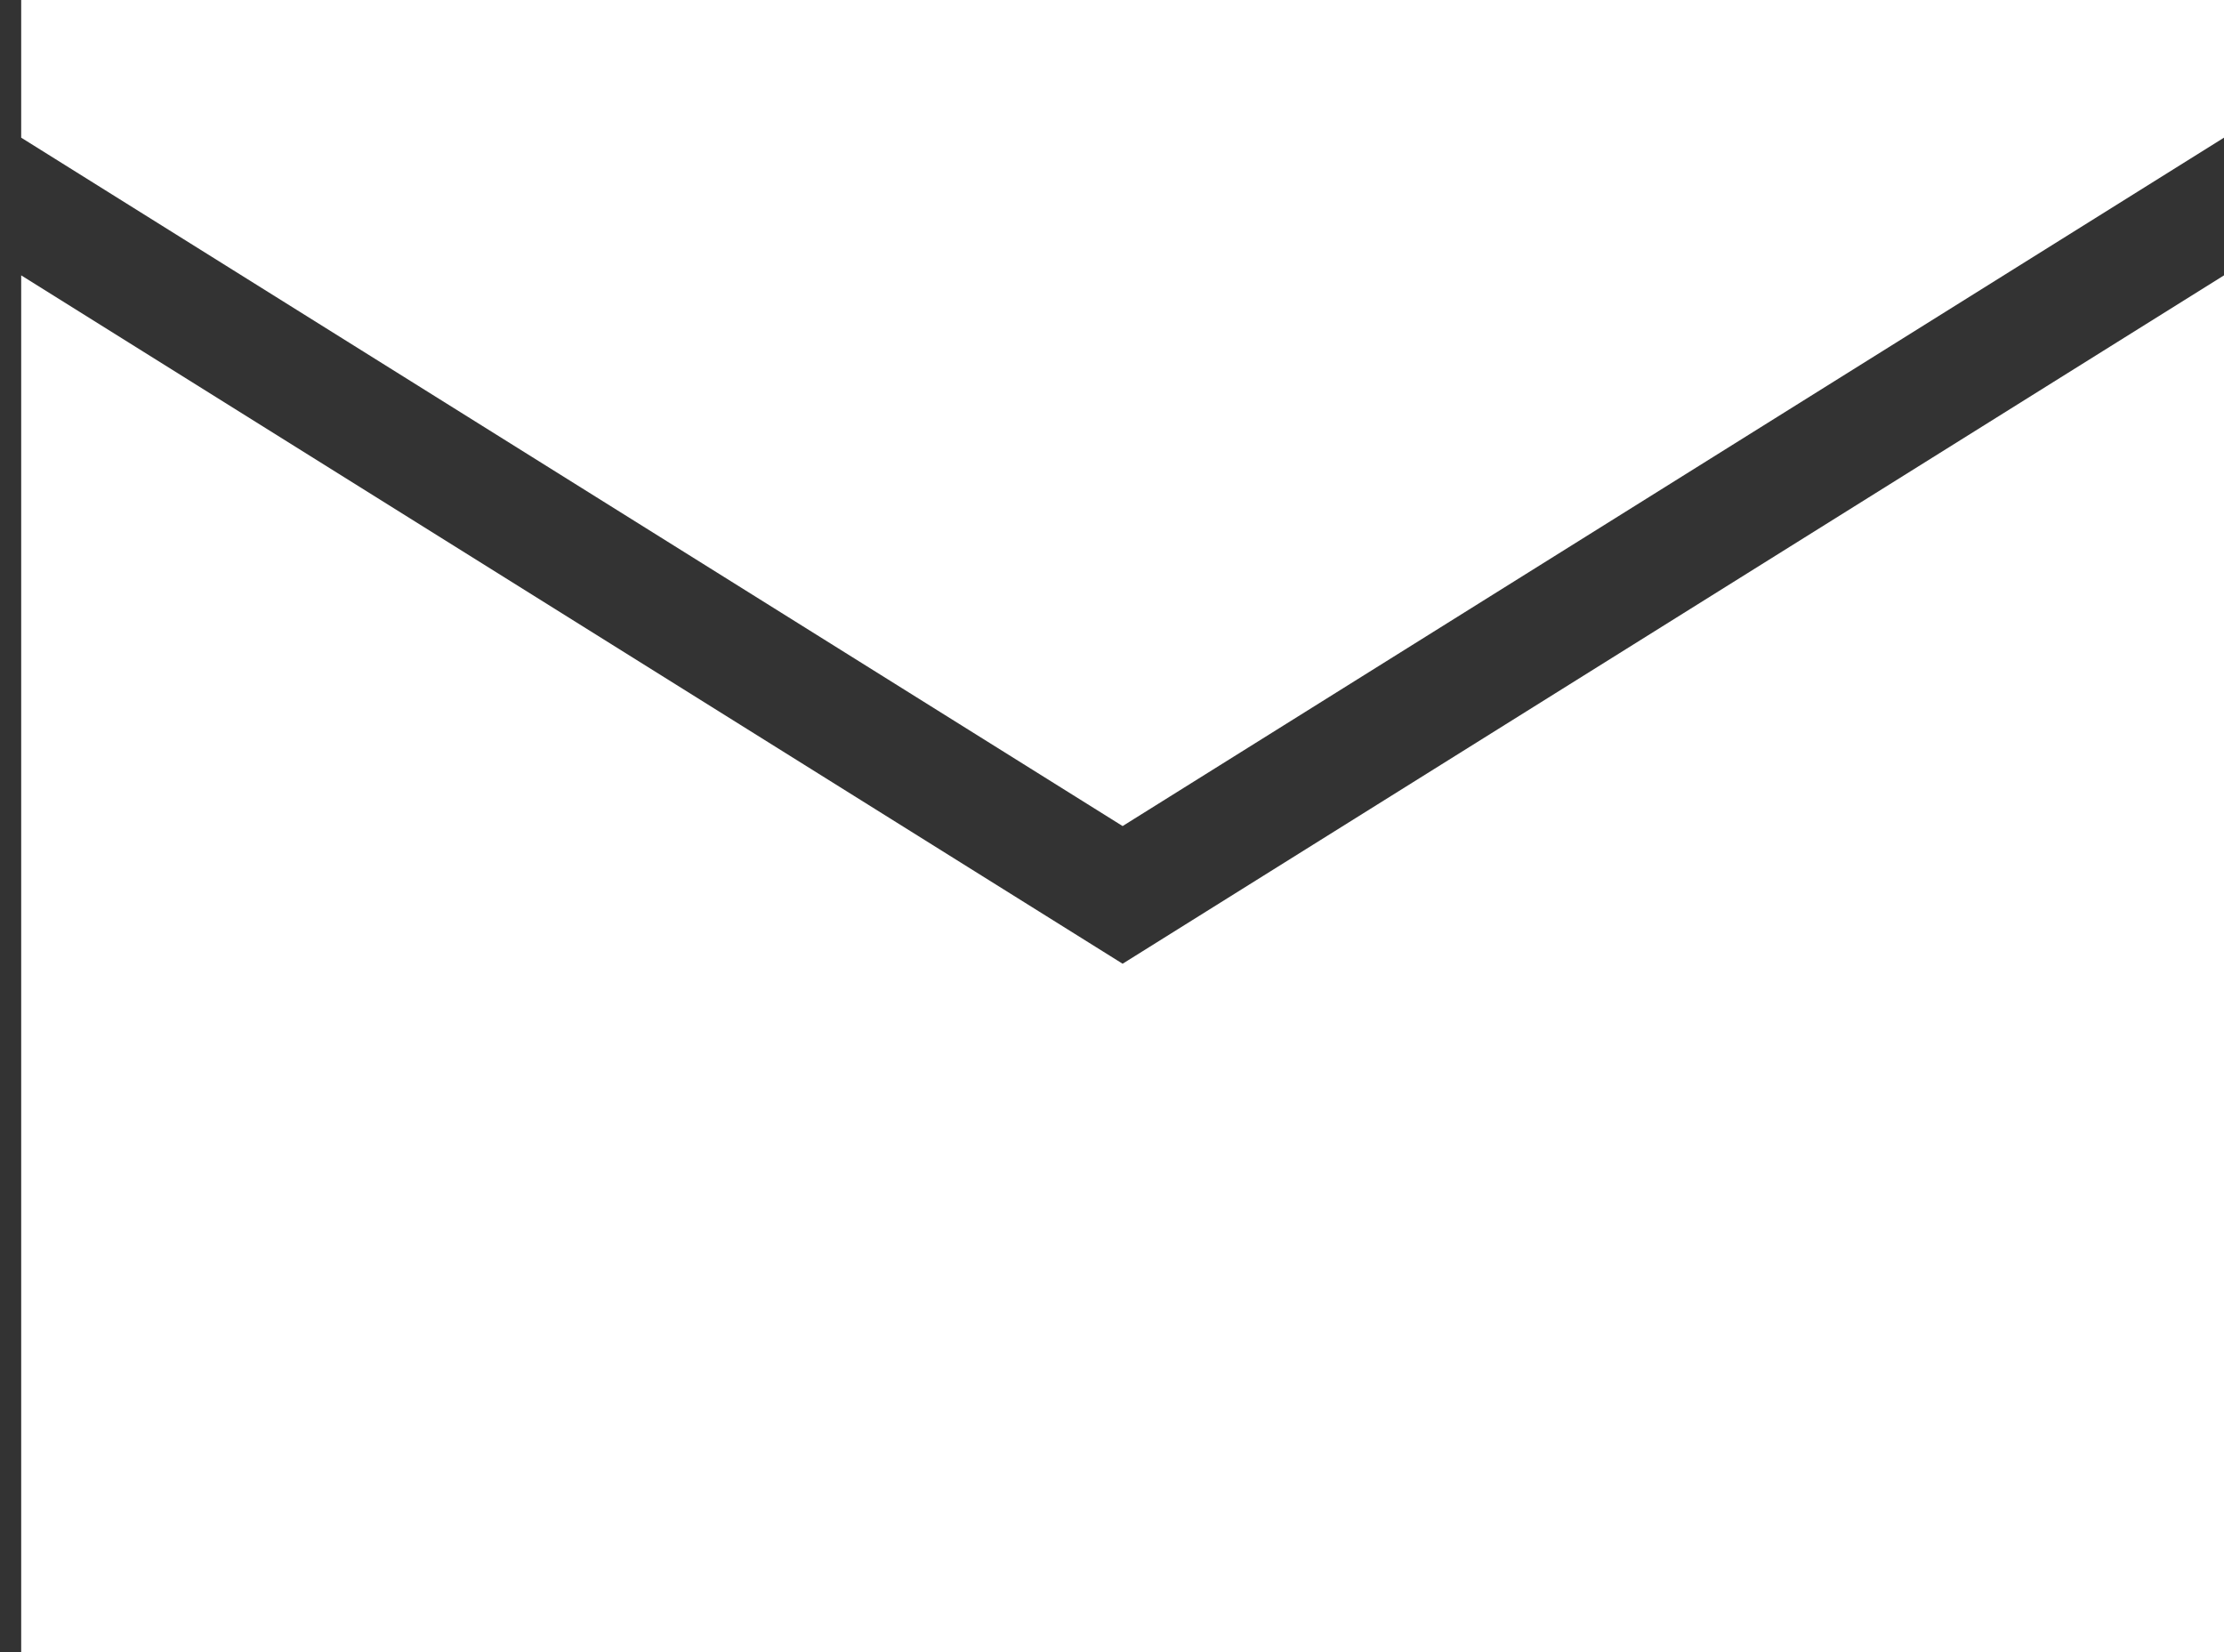
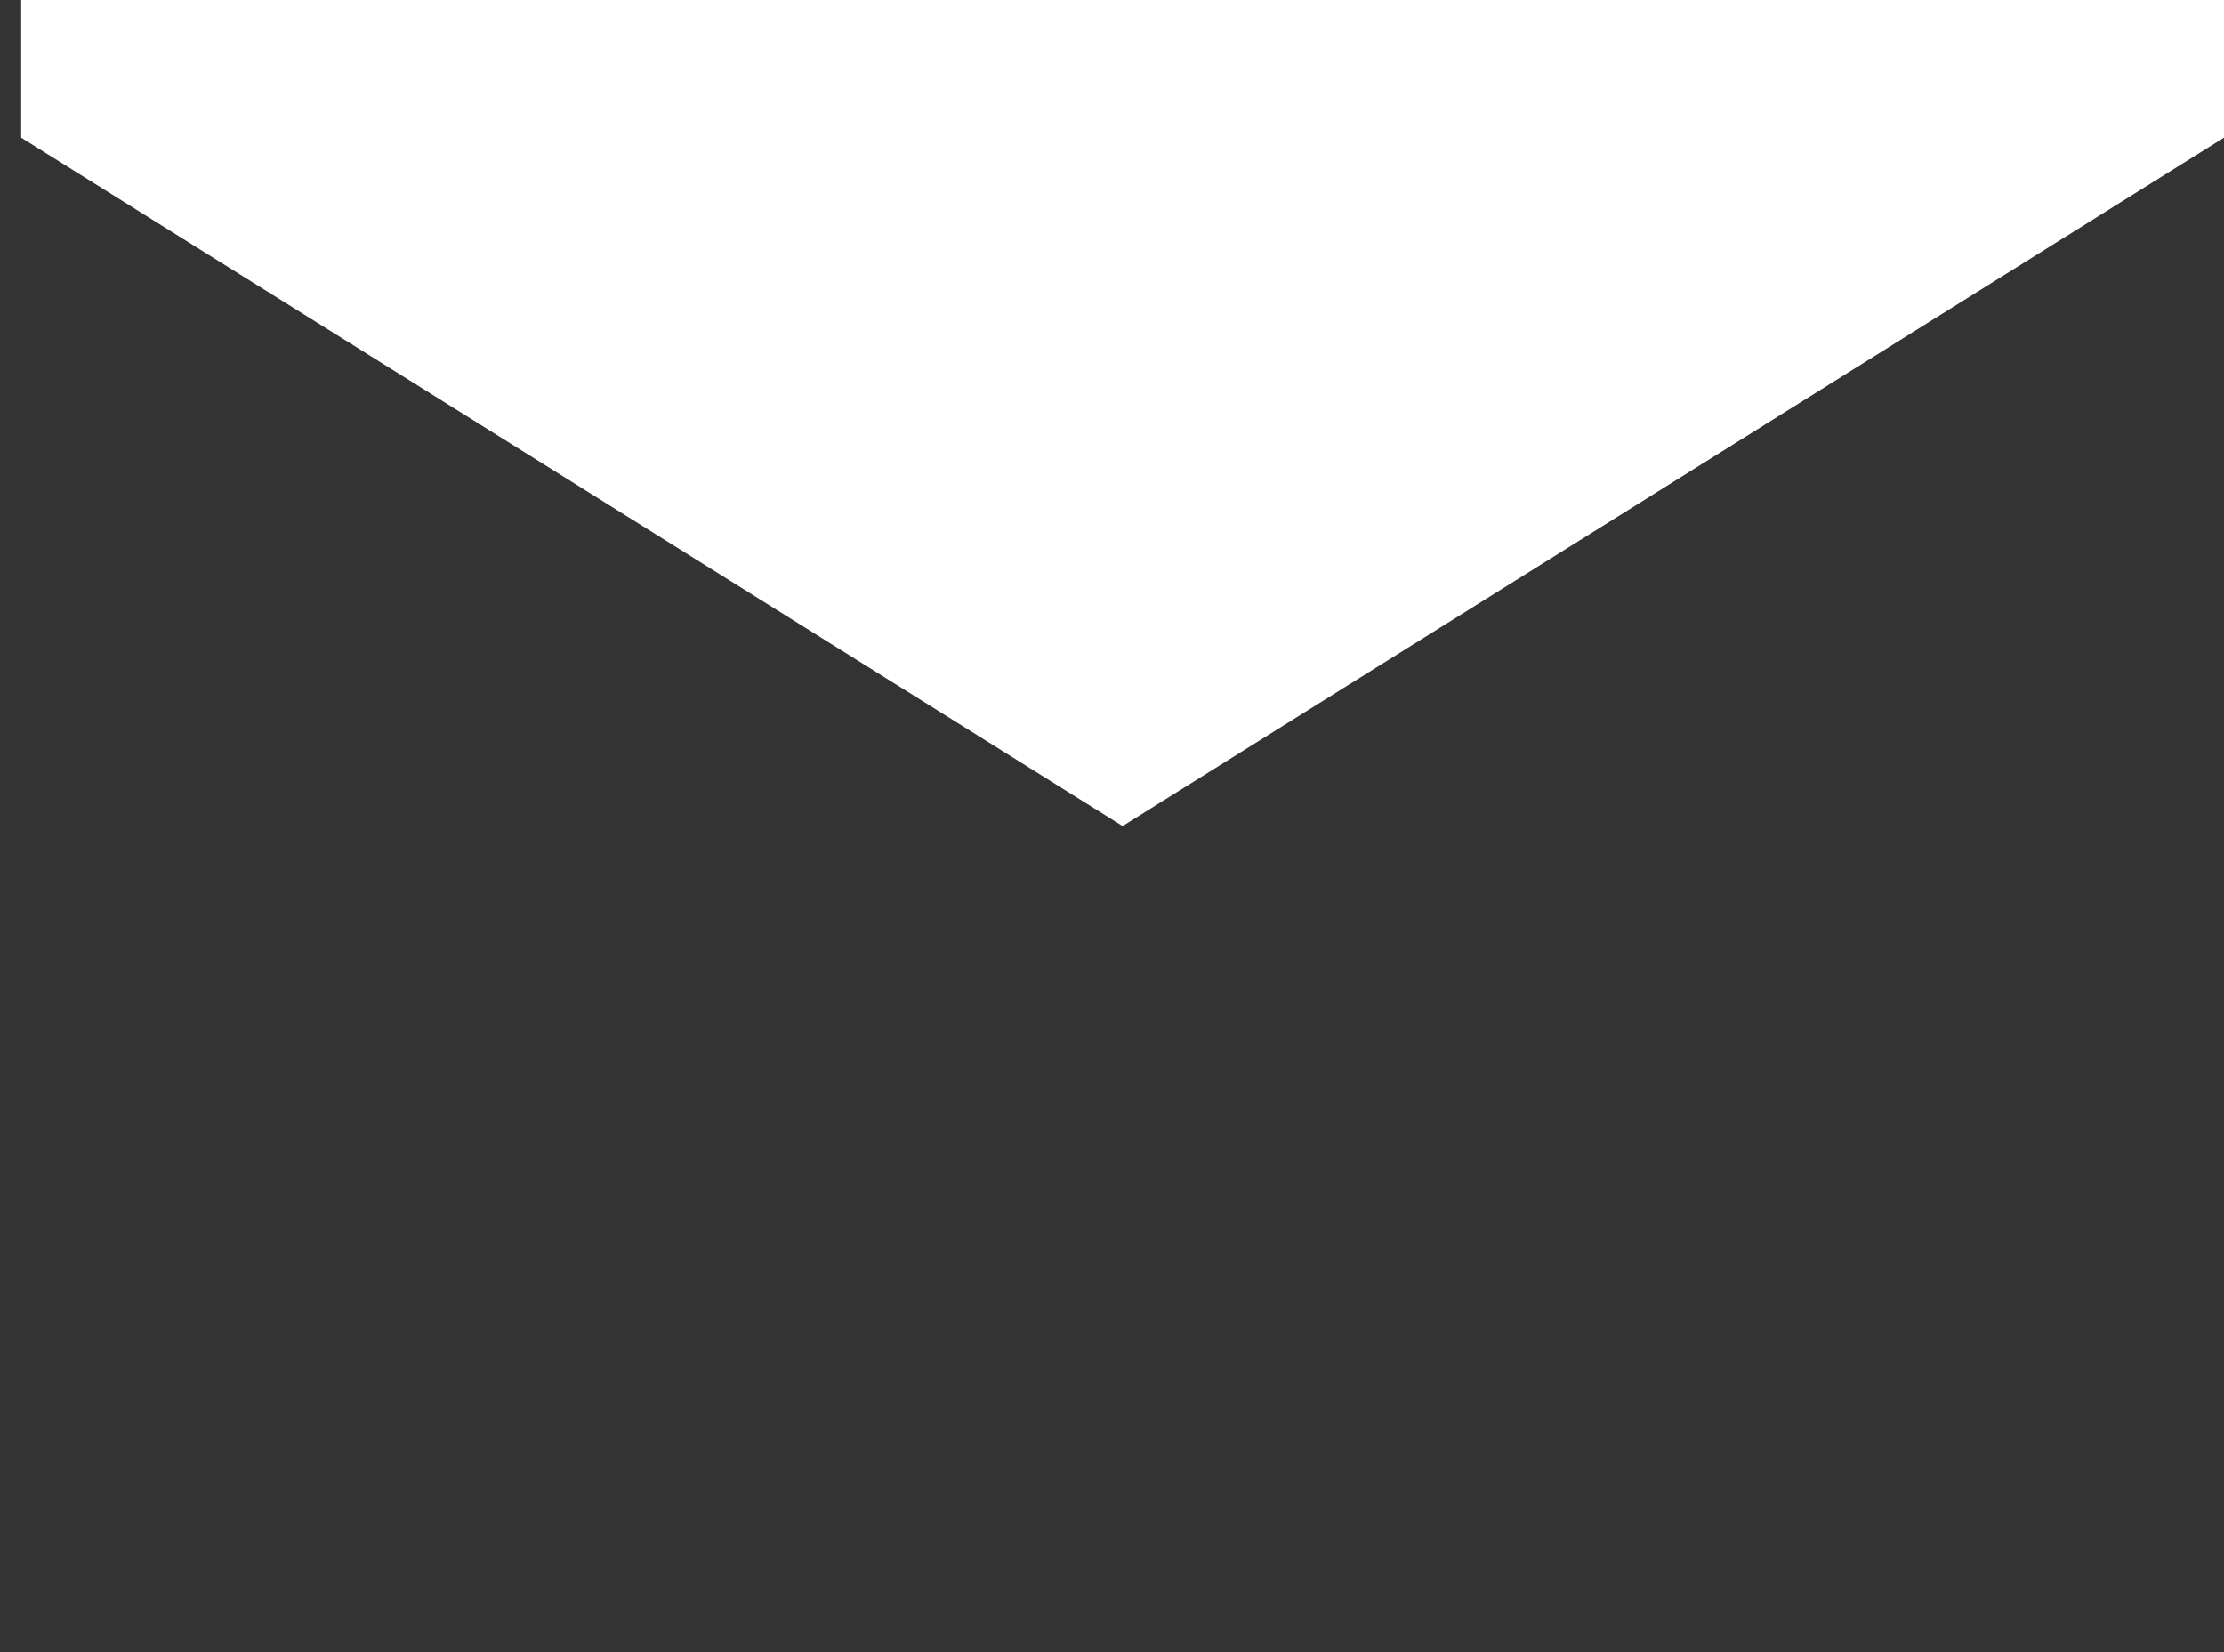
<svg xmlns="http://www.w3.org/2000/svg" width="70" height="52" viewBox="0 0 70 52" fill="none">
  <rect x="0" y="0" width="70" height="52" fill="#333333" stroke="none" />
-   <path d="M0.667 8.667V52H70V8.667L35.334 30.333L0.667 8.667Z" fill="white" />
  <path d="M0.667 4.333L35.334 26L70 4.333V0H0.667V4.333Z" fill="white" />
</svg>